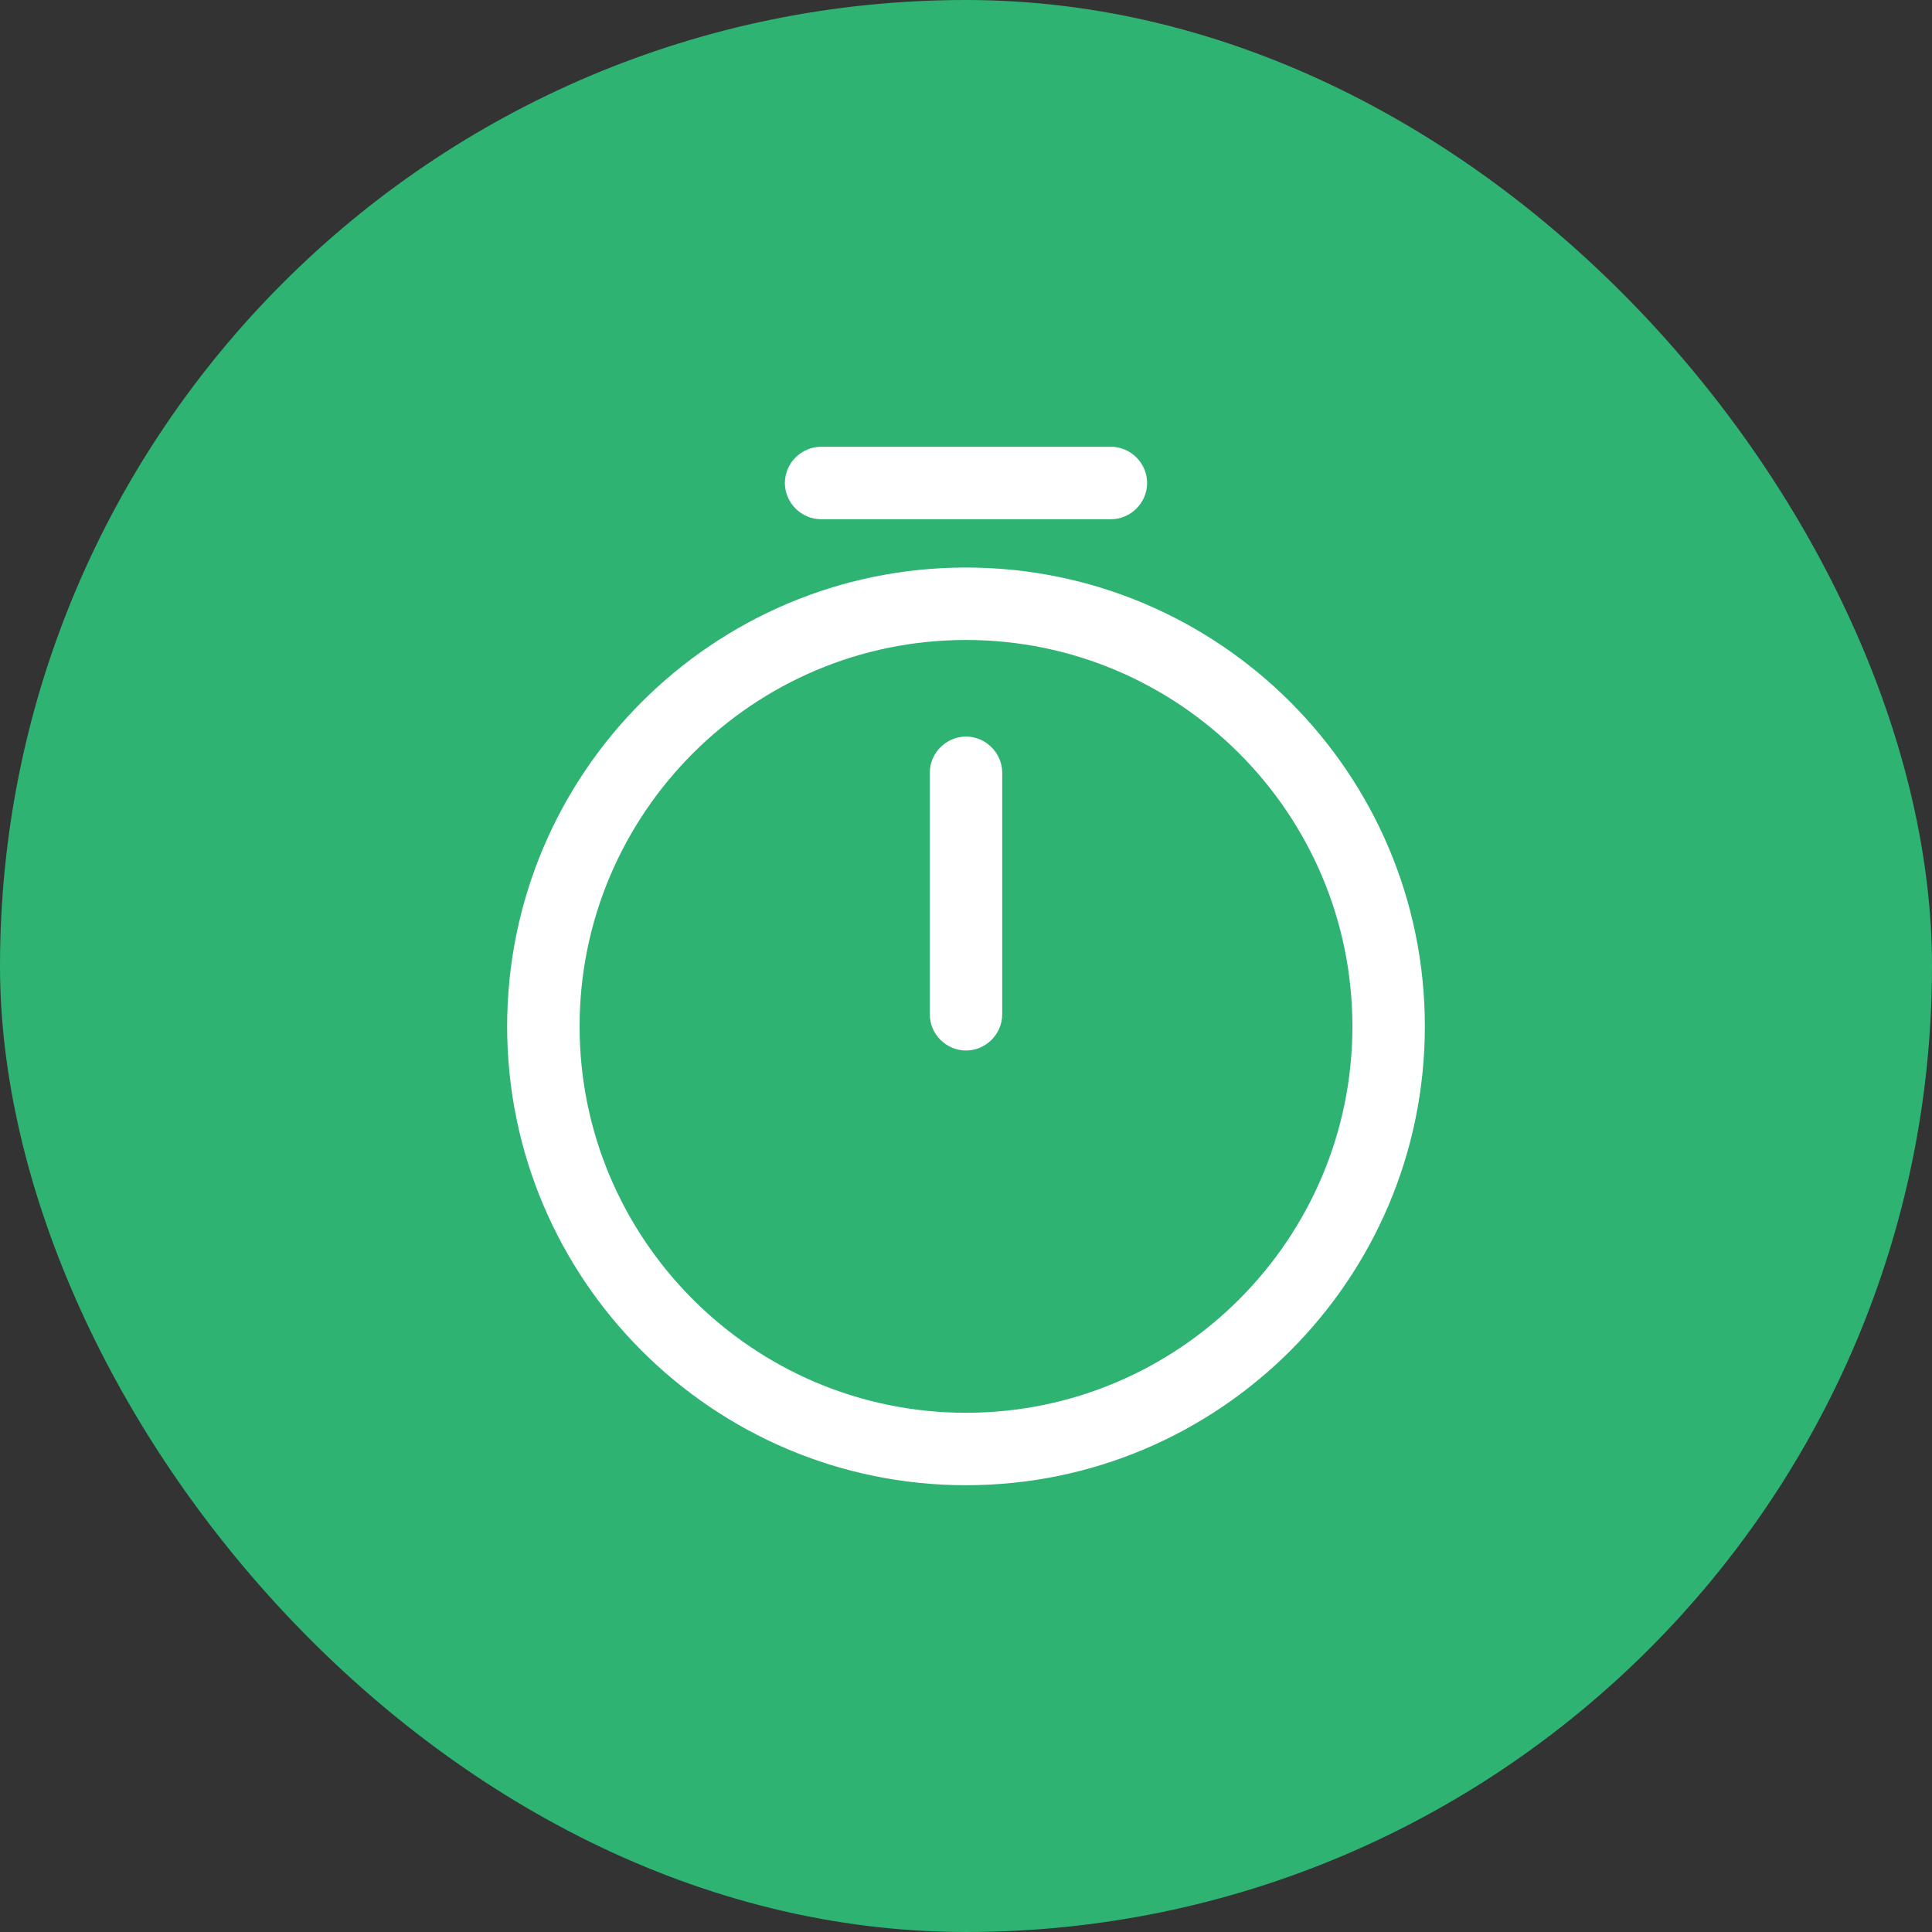
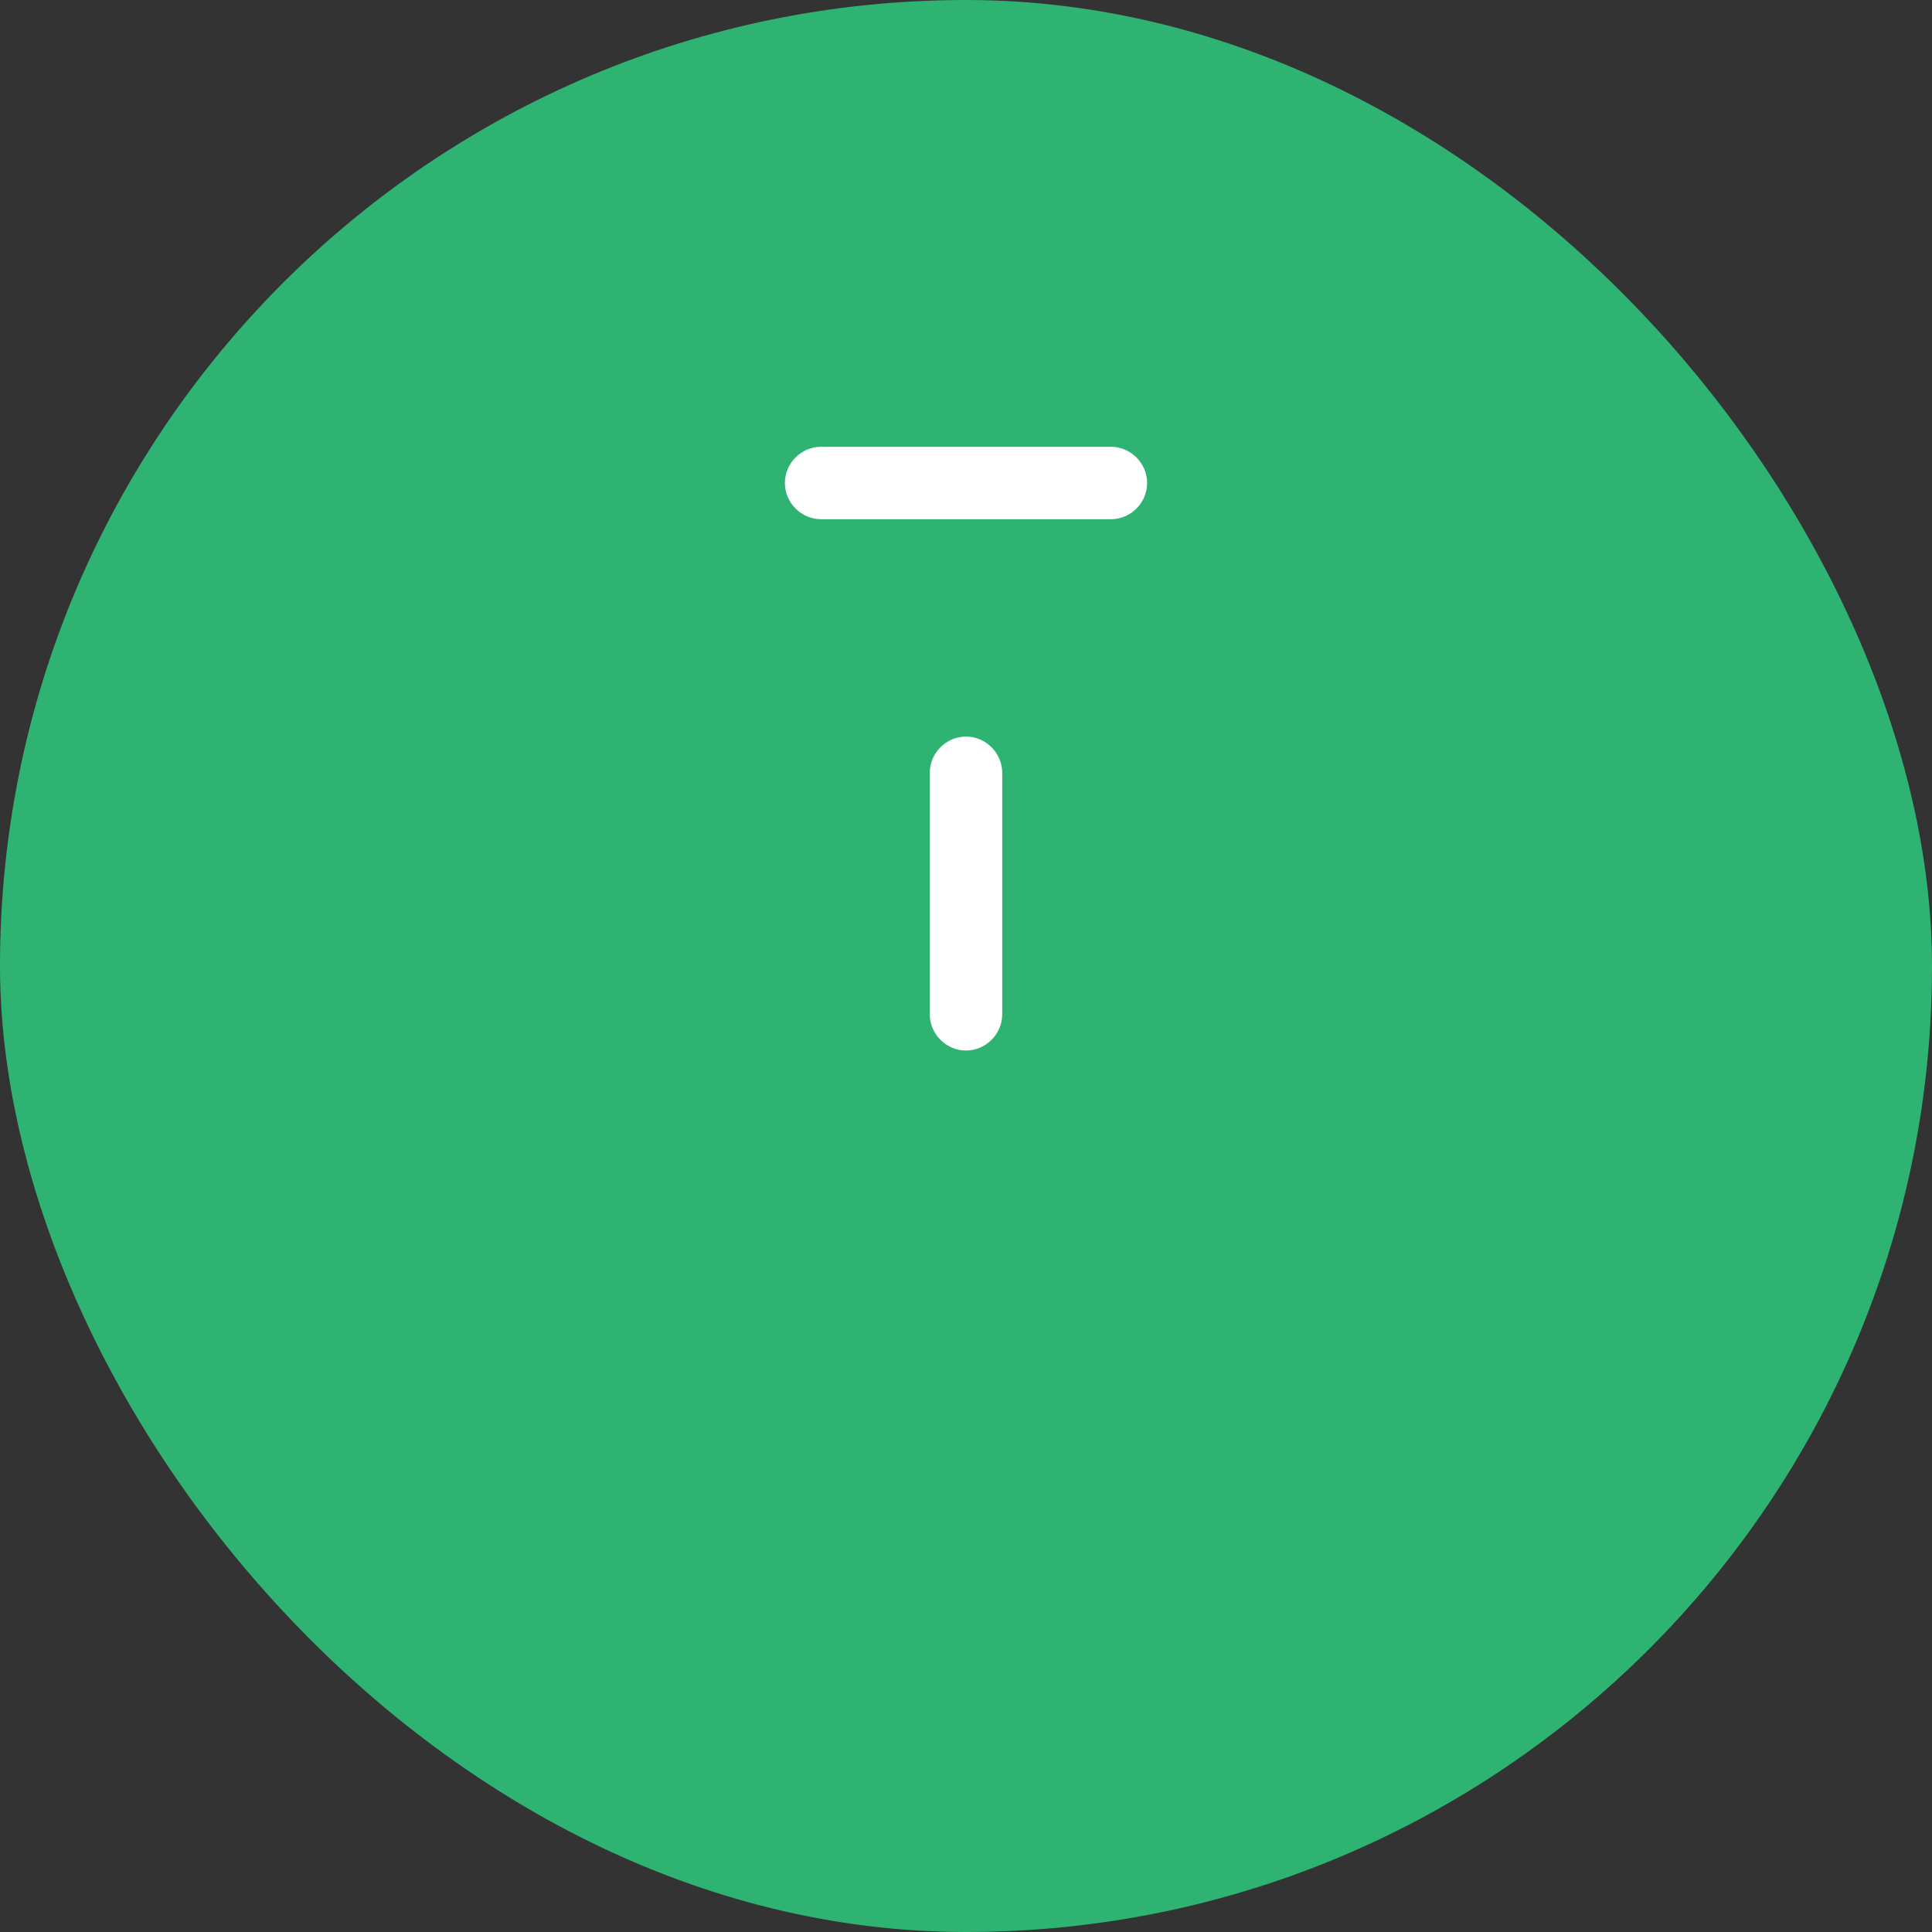
<svg xmlns="http://www.w3.org/2000/svg" width="40" height="40" viewBox="0 0 40 40" fill="none">
  <rect x="0" y="0" width="40" height="40" fill="#333333" stroke="none" />
  <rect width="40" height="40" rx="20" fill="#2EB372" />
-   <path d="M20 30.75C14.76 30.75 10.5 26.49 10.5 21.25C10.5 16.01 14.76 11.75 20 11.75C25.24 11.75 29.5 16.01 29.5 21.25C29.5 26.49 25.24 30.75 20 30.75ZM20 13.25C15.59 13.25 12 16.84 12 21.25C12 25.66 15.59 29.25 20 29.25C24.41 29.25 28 25.66 28 21.25C28 16.84 24.41 13.25 20 13.25Z" fill="white" />
  <path d="M20 21.75C19.59 21.75 19.25 21.41 19.25 21V16C19.25 15.59 19.59 15.25 20 15.25C20.41 15.25 20.75 15.59 20.75 16V21C20.75 21.41 20.41 21.75 20 21.75Z" fill="white" />
  <path d="M23 10.75H17C16.59 10.75 16.25 10.41 16.25 10C16.25 9.59 16.59 9.25 17 9.25H23C23.41 9.25 23.75 9.59 23.75 10C23.75 10.41 23.41 10.75 23 10.75Z" fill="white" />
</svg>